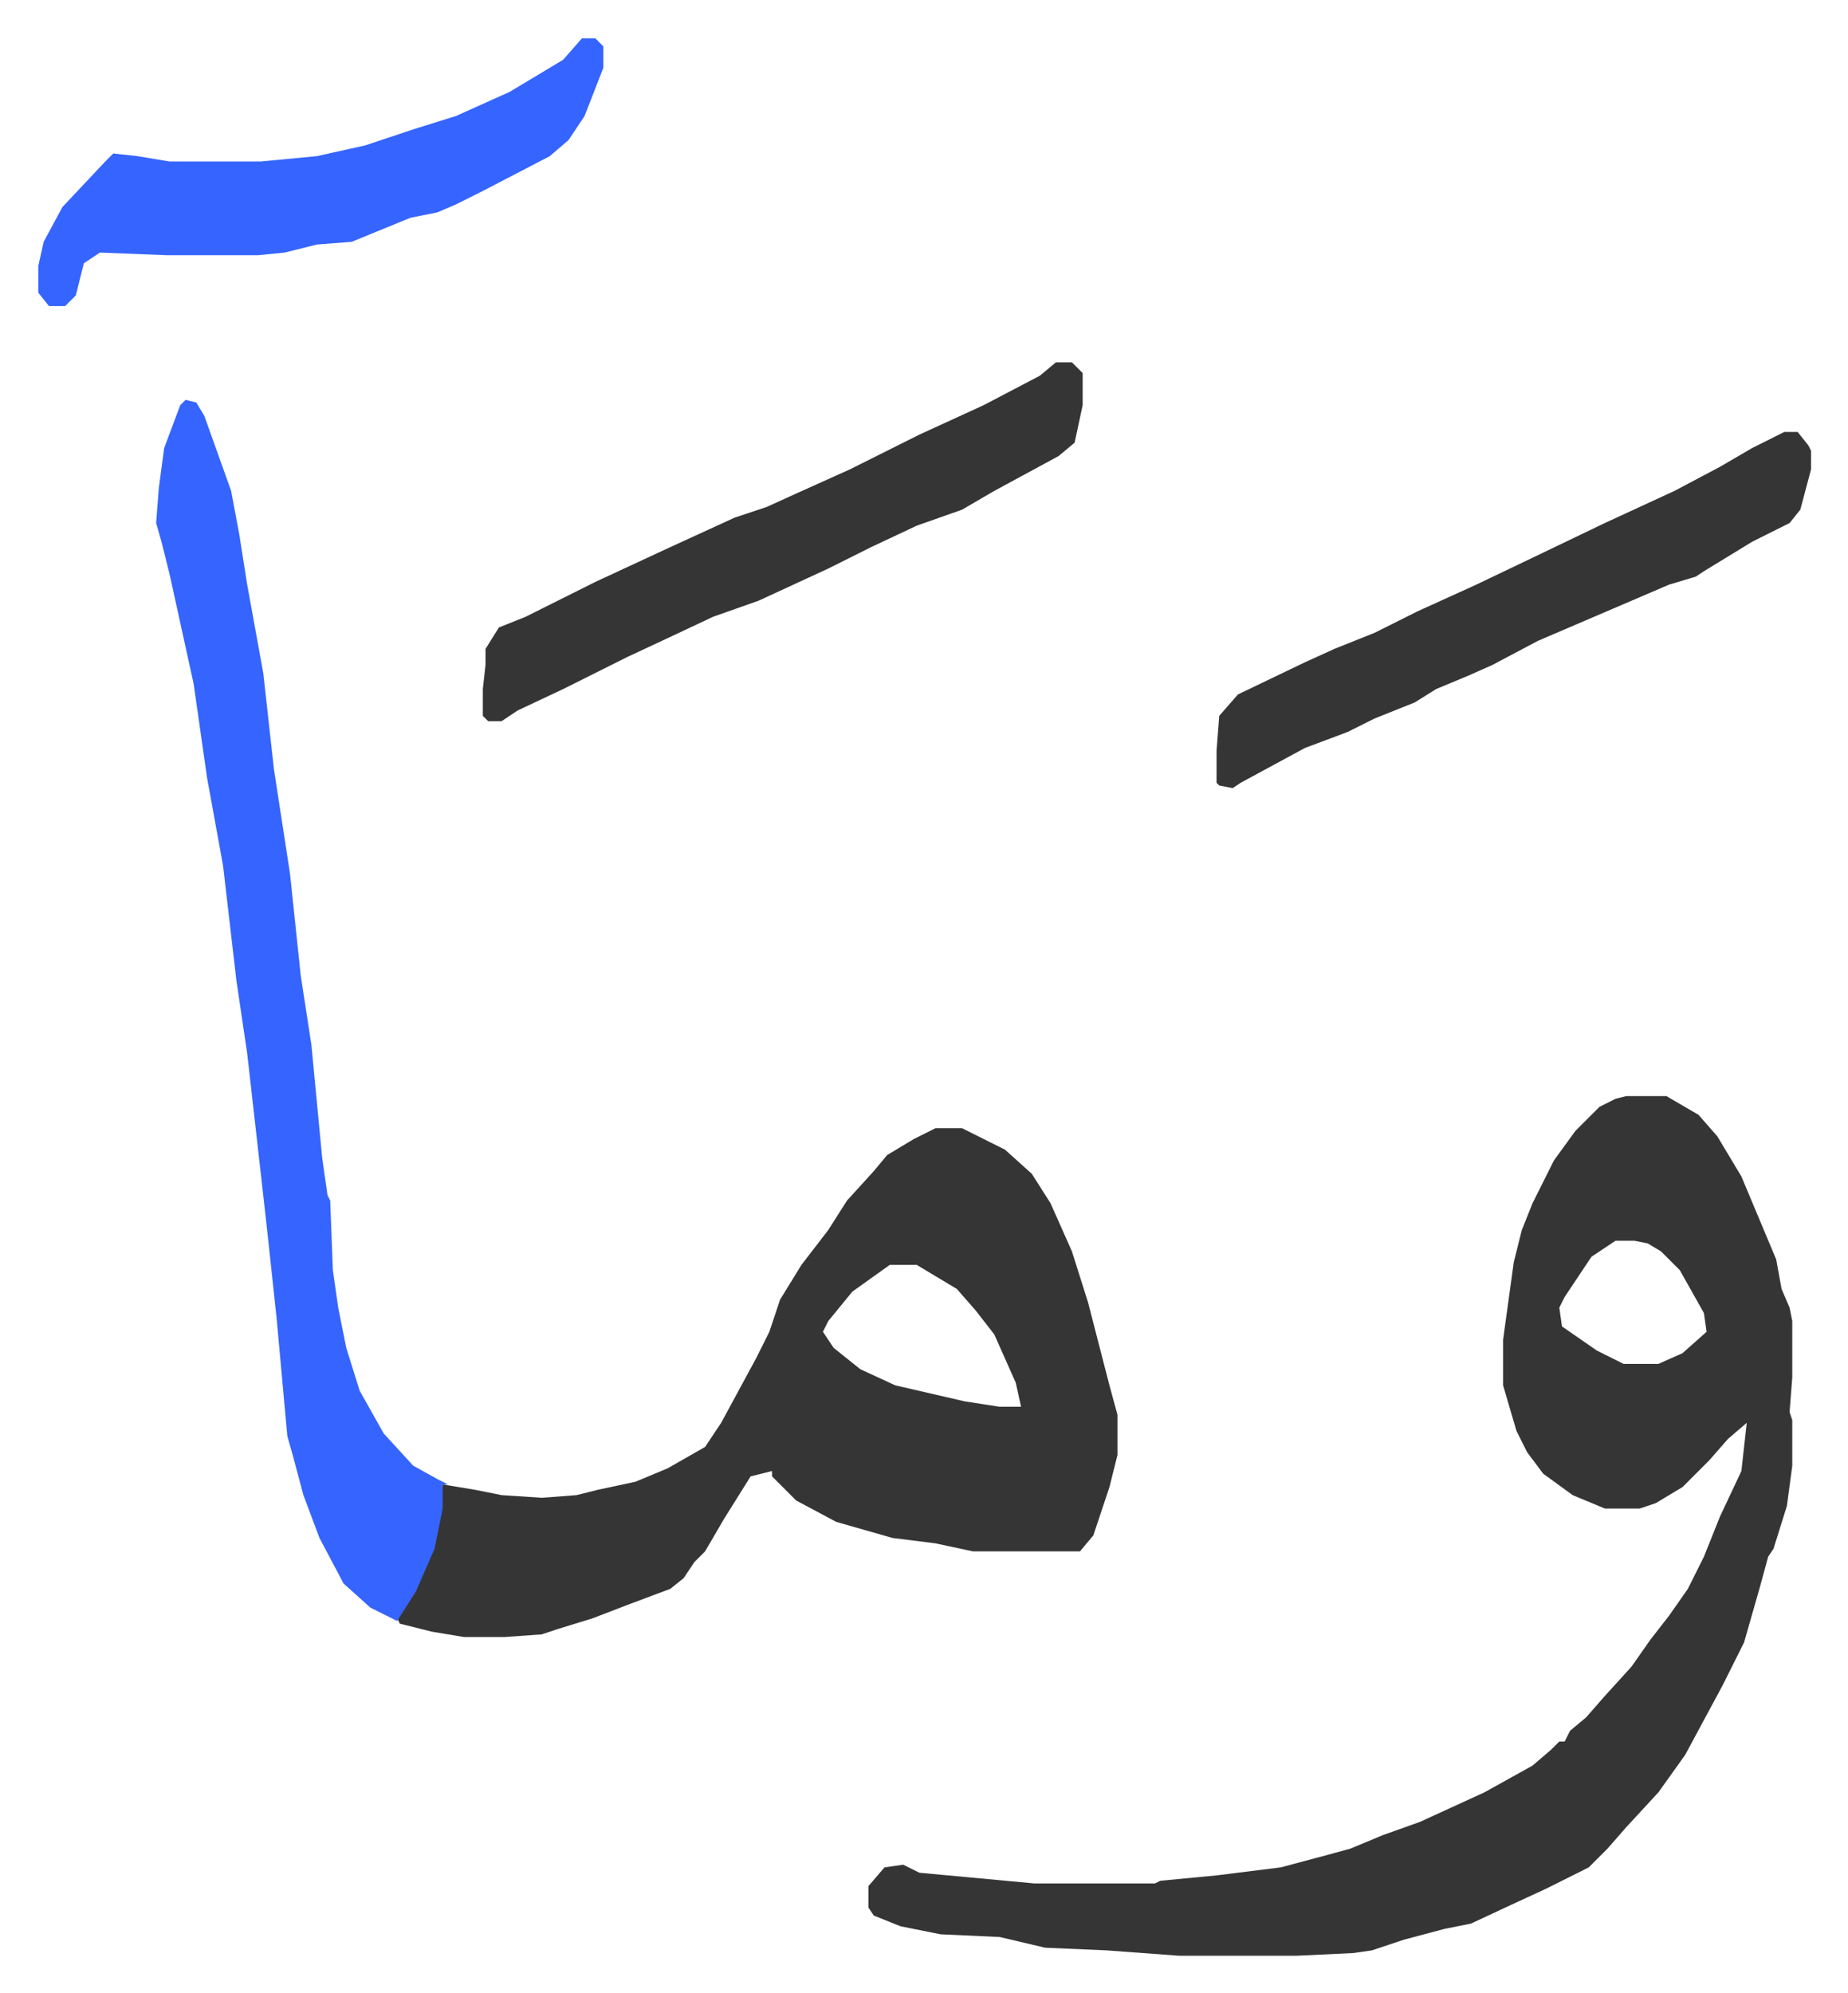
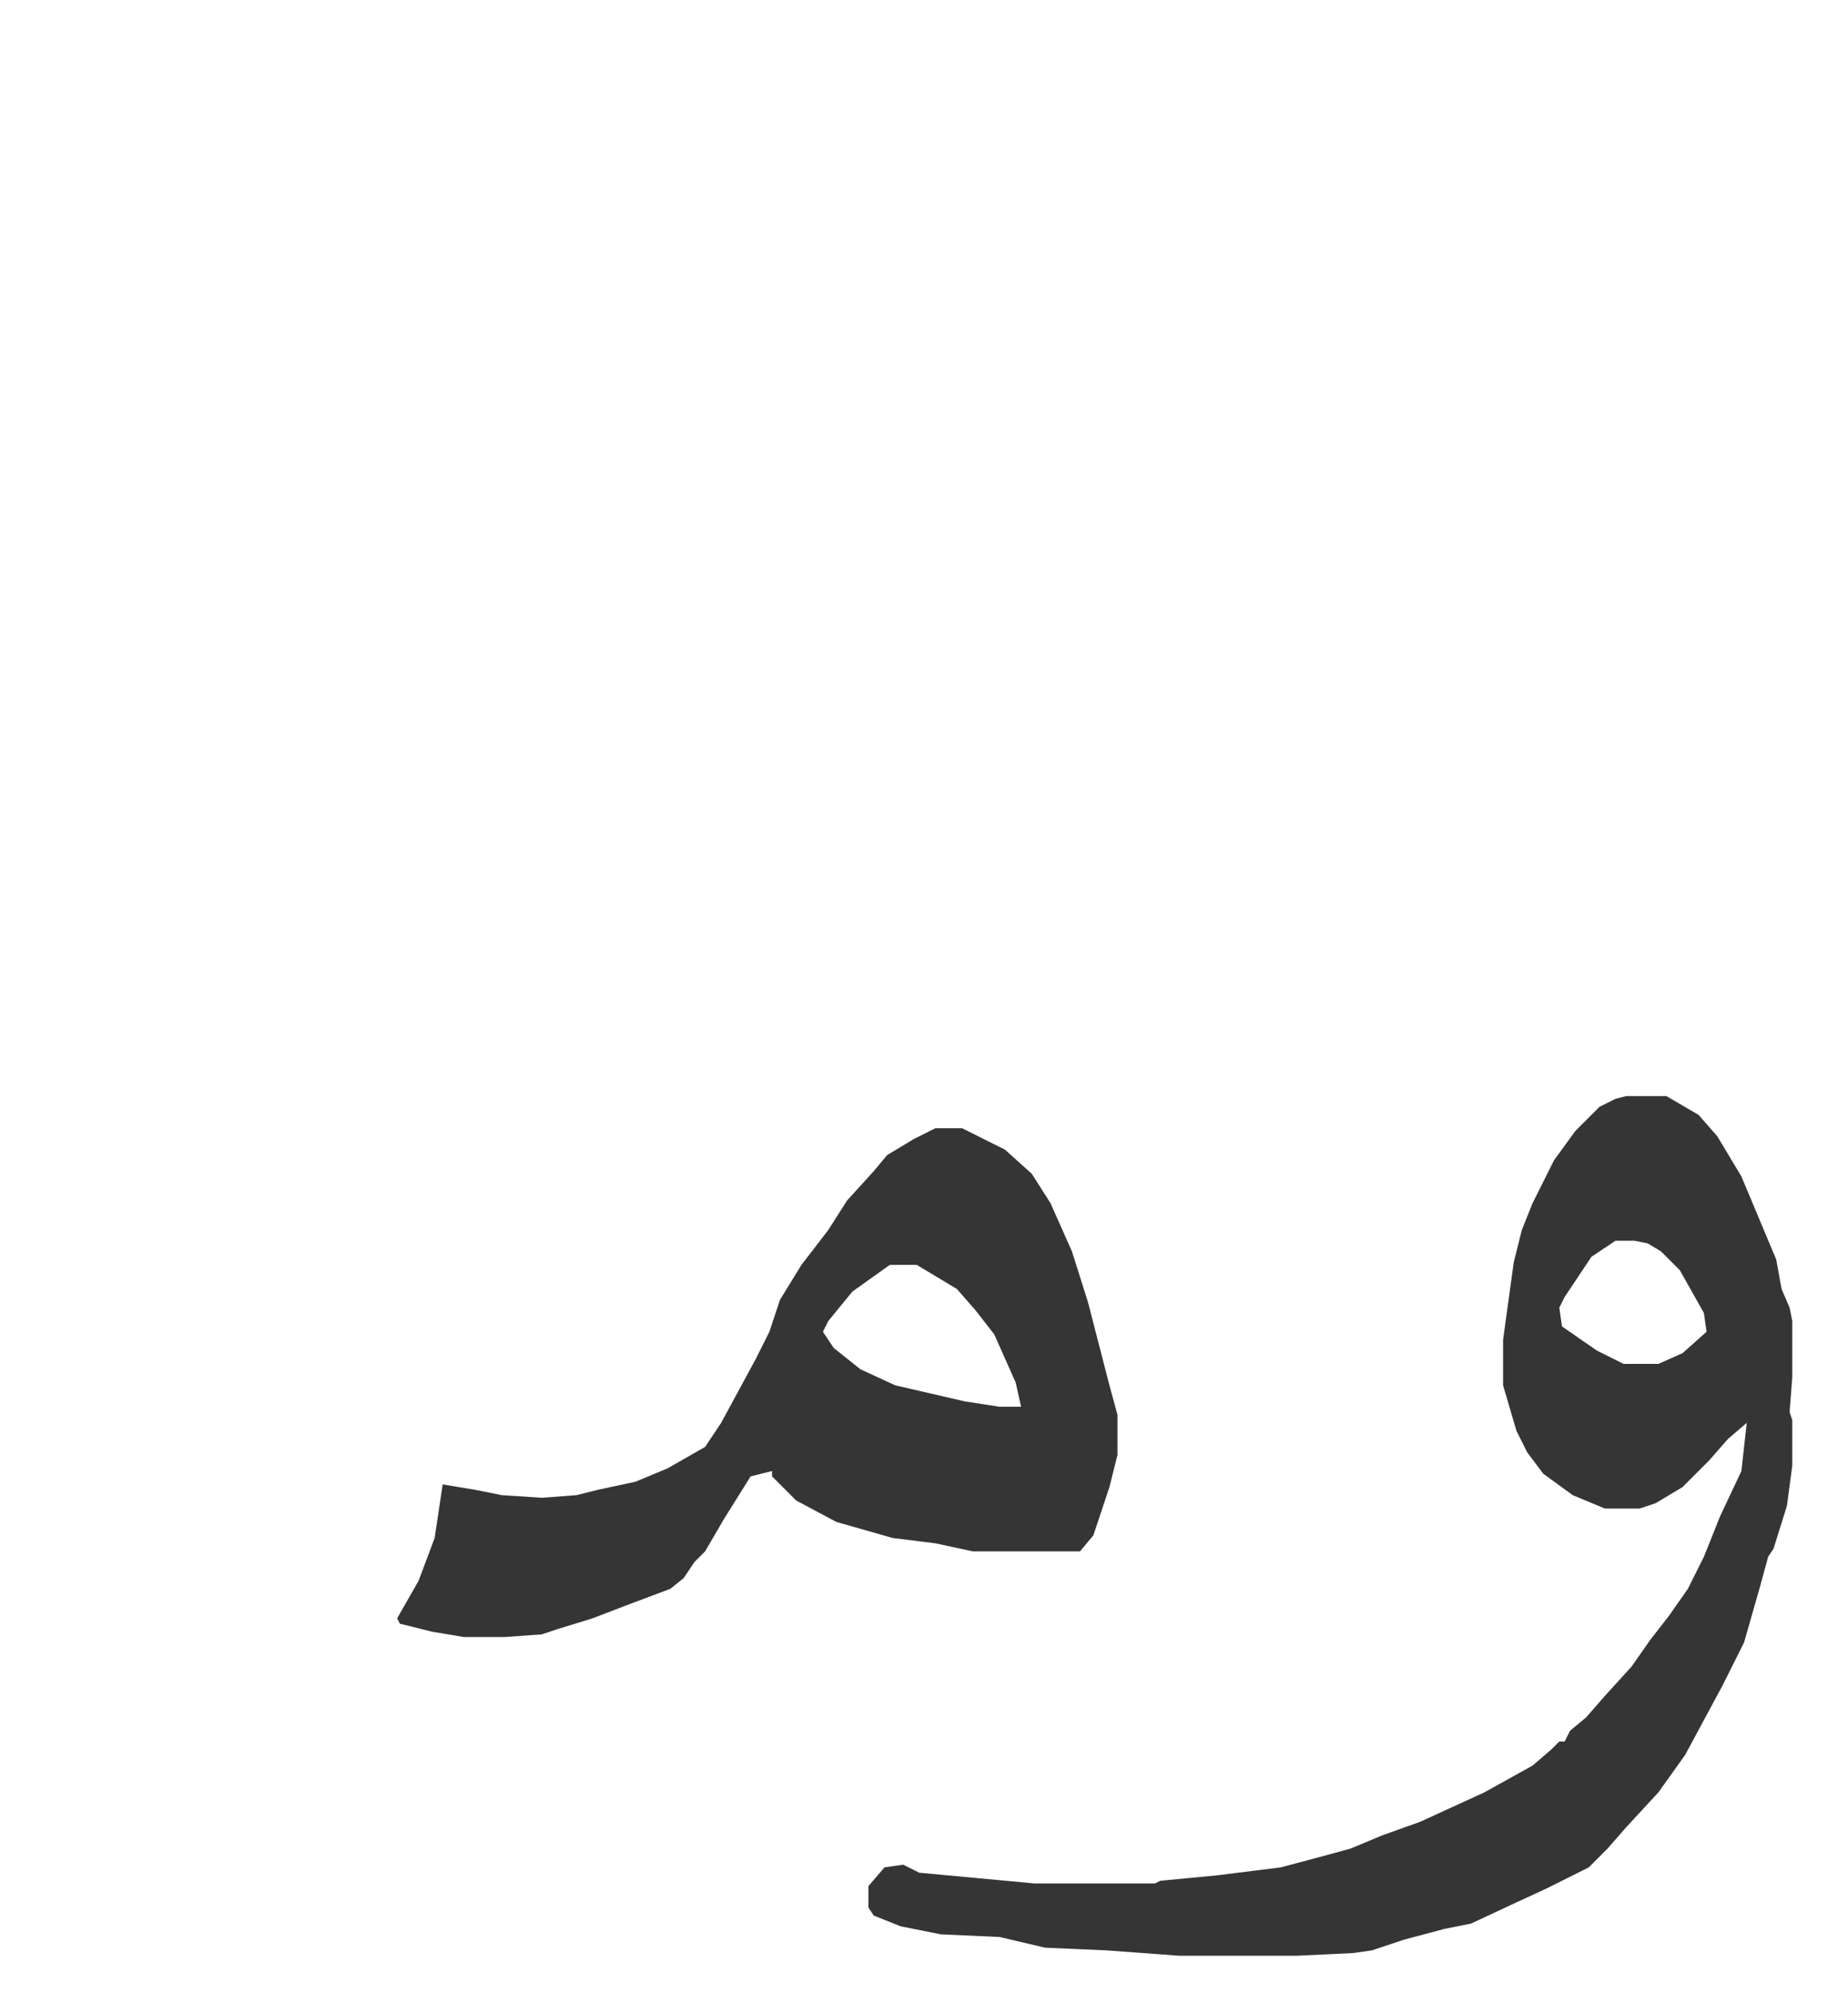
<svg xmlns="http://www.w3.org/2000/svg" role="img" viewBox="-14.31 364.69 690.12 744.12">
  <path fill="#353535" id="rule_normal" d="M593 774h15l12 7 7 8 9 15 13 31 2 11 3 7 1 5v21l-1 13 1 3v17l-2 15-5 16-2 3-3 11-6 21-8 16-14 26-10 14-12 13-7 8-7 7-16 8-13 6-15 7-10 2-15 4-12 4-7 1-21 1h-44l-27-2-23-1-17-4-22-1-15-3-10-4-2-3v-8l6-7 7-1 6 3 43 4h45l2-1 21-2 24-3 15-4 11-3 12-5 14-5 24-11 18-10 7-6 3-3h2l2-4 6-5 7-8 10-11 7-10 7-9 7-10 6-12 6-15 8-17 2-18-7 6-7 8-10 10-10 6-6 2h-13l-12-5-11-8-6-8-4-8-5-17v-17l4-29 3-12 4-10 8-16 8-11 9-9 6-3zm-4 54l-9 6-10 15-2 4 1 7 13 9 10 5h13l9-4 9-8-1-7-9-16-7-7-5-3-5-1zm-254-42h10l16 8 10 9 7 11 8 18 6 19 8 31 3 11v15l-3 12-6 18-5 6h-40l-14-3-16-2-21-6-15-8-9-9v-2l-8 2-10 16-7 12-4 4-4 6-5 4-16 6-13 5-13 4-6 2-14 1h-15l-12-2-12-3-1-2 8-14 6-16 3-20 12 2 10 2 15 1 13-1 8-2 14-3 12-5 14-8 6-9 13-24 5-10 4-12 8-13 10-13 7-11 10-11 5-6 10-6zm-17 51l-14 10-9 11-2 4 4 6 10 8 13 6 26 6 13 2h8l-2-9-8-18-7-9-7-8-15-9z" />
-   <path fill="#3564ff" id="rule_madd_obligatory_4_5_vowels" d="M55 514l4 1 3 5 10 28 3 16 3 19 6 33 4 36 6 39 4 38 4 26 4 42 2 14 1 2 1 26 2 14 3 15 5 16 9 16 11 12 9 5 4 2h-2v9l-3 15-7 16-7 11-10-5-10-9-9-17-6-16-4-15-2-7-4-44-3-28-2-18-6-53-4-27-5-43-6-33-5-35-9-41-3-12-2-7 1-13 2-15 3-8 3-8z" />
-   <path fill="#353535" id="rule_normal" d="M380 500h6l4 4v12l-3 14-6 5-24 13-12 7-17 6-17 8-16 8-26 12-17 6-17 8-15 7-24 12-17 8-6 4h-5l-2-2v-10l1-9v-6l5-8 10-4 26-13 28-13 24-11 12-4 11-5 20-9 26-13 24-11 21-11zm272 26h5l4 5 1 2v7l-4 15-4 5-14 7-18 11-3 2-10 3-21 9-28 12-17 9-9 4-12 5-8 5-15 6-10 5-16 6-24 13-3 2-5-1-1-1v-12l1-13 7-8 25-12 11-5 15-6 16-8 22-10 23-11 25-12 26-12 17-9 12-7z" />
-   <path fill="#3564ff" id="rule_madd_obligatory_4_5_vowels" d="M203 379h5l3 3v8l-7 18-6 9-7 6-25 13-10 5-7 3-10 2-22 9-13 1-12 3-10 1H48l-25-1-6 4-3 12-4 4H4l-4-5v-10l2-9 7-13 16-17 3-3 9 1 12 2h34l21-2 18-4 18-6 16-5 20-9 20-12z" />
</svg>